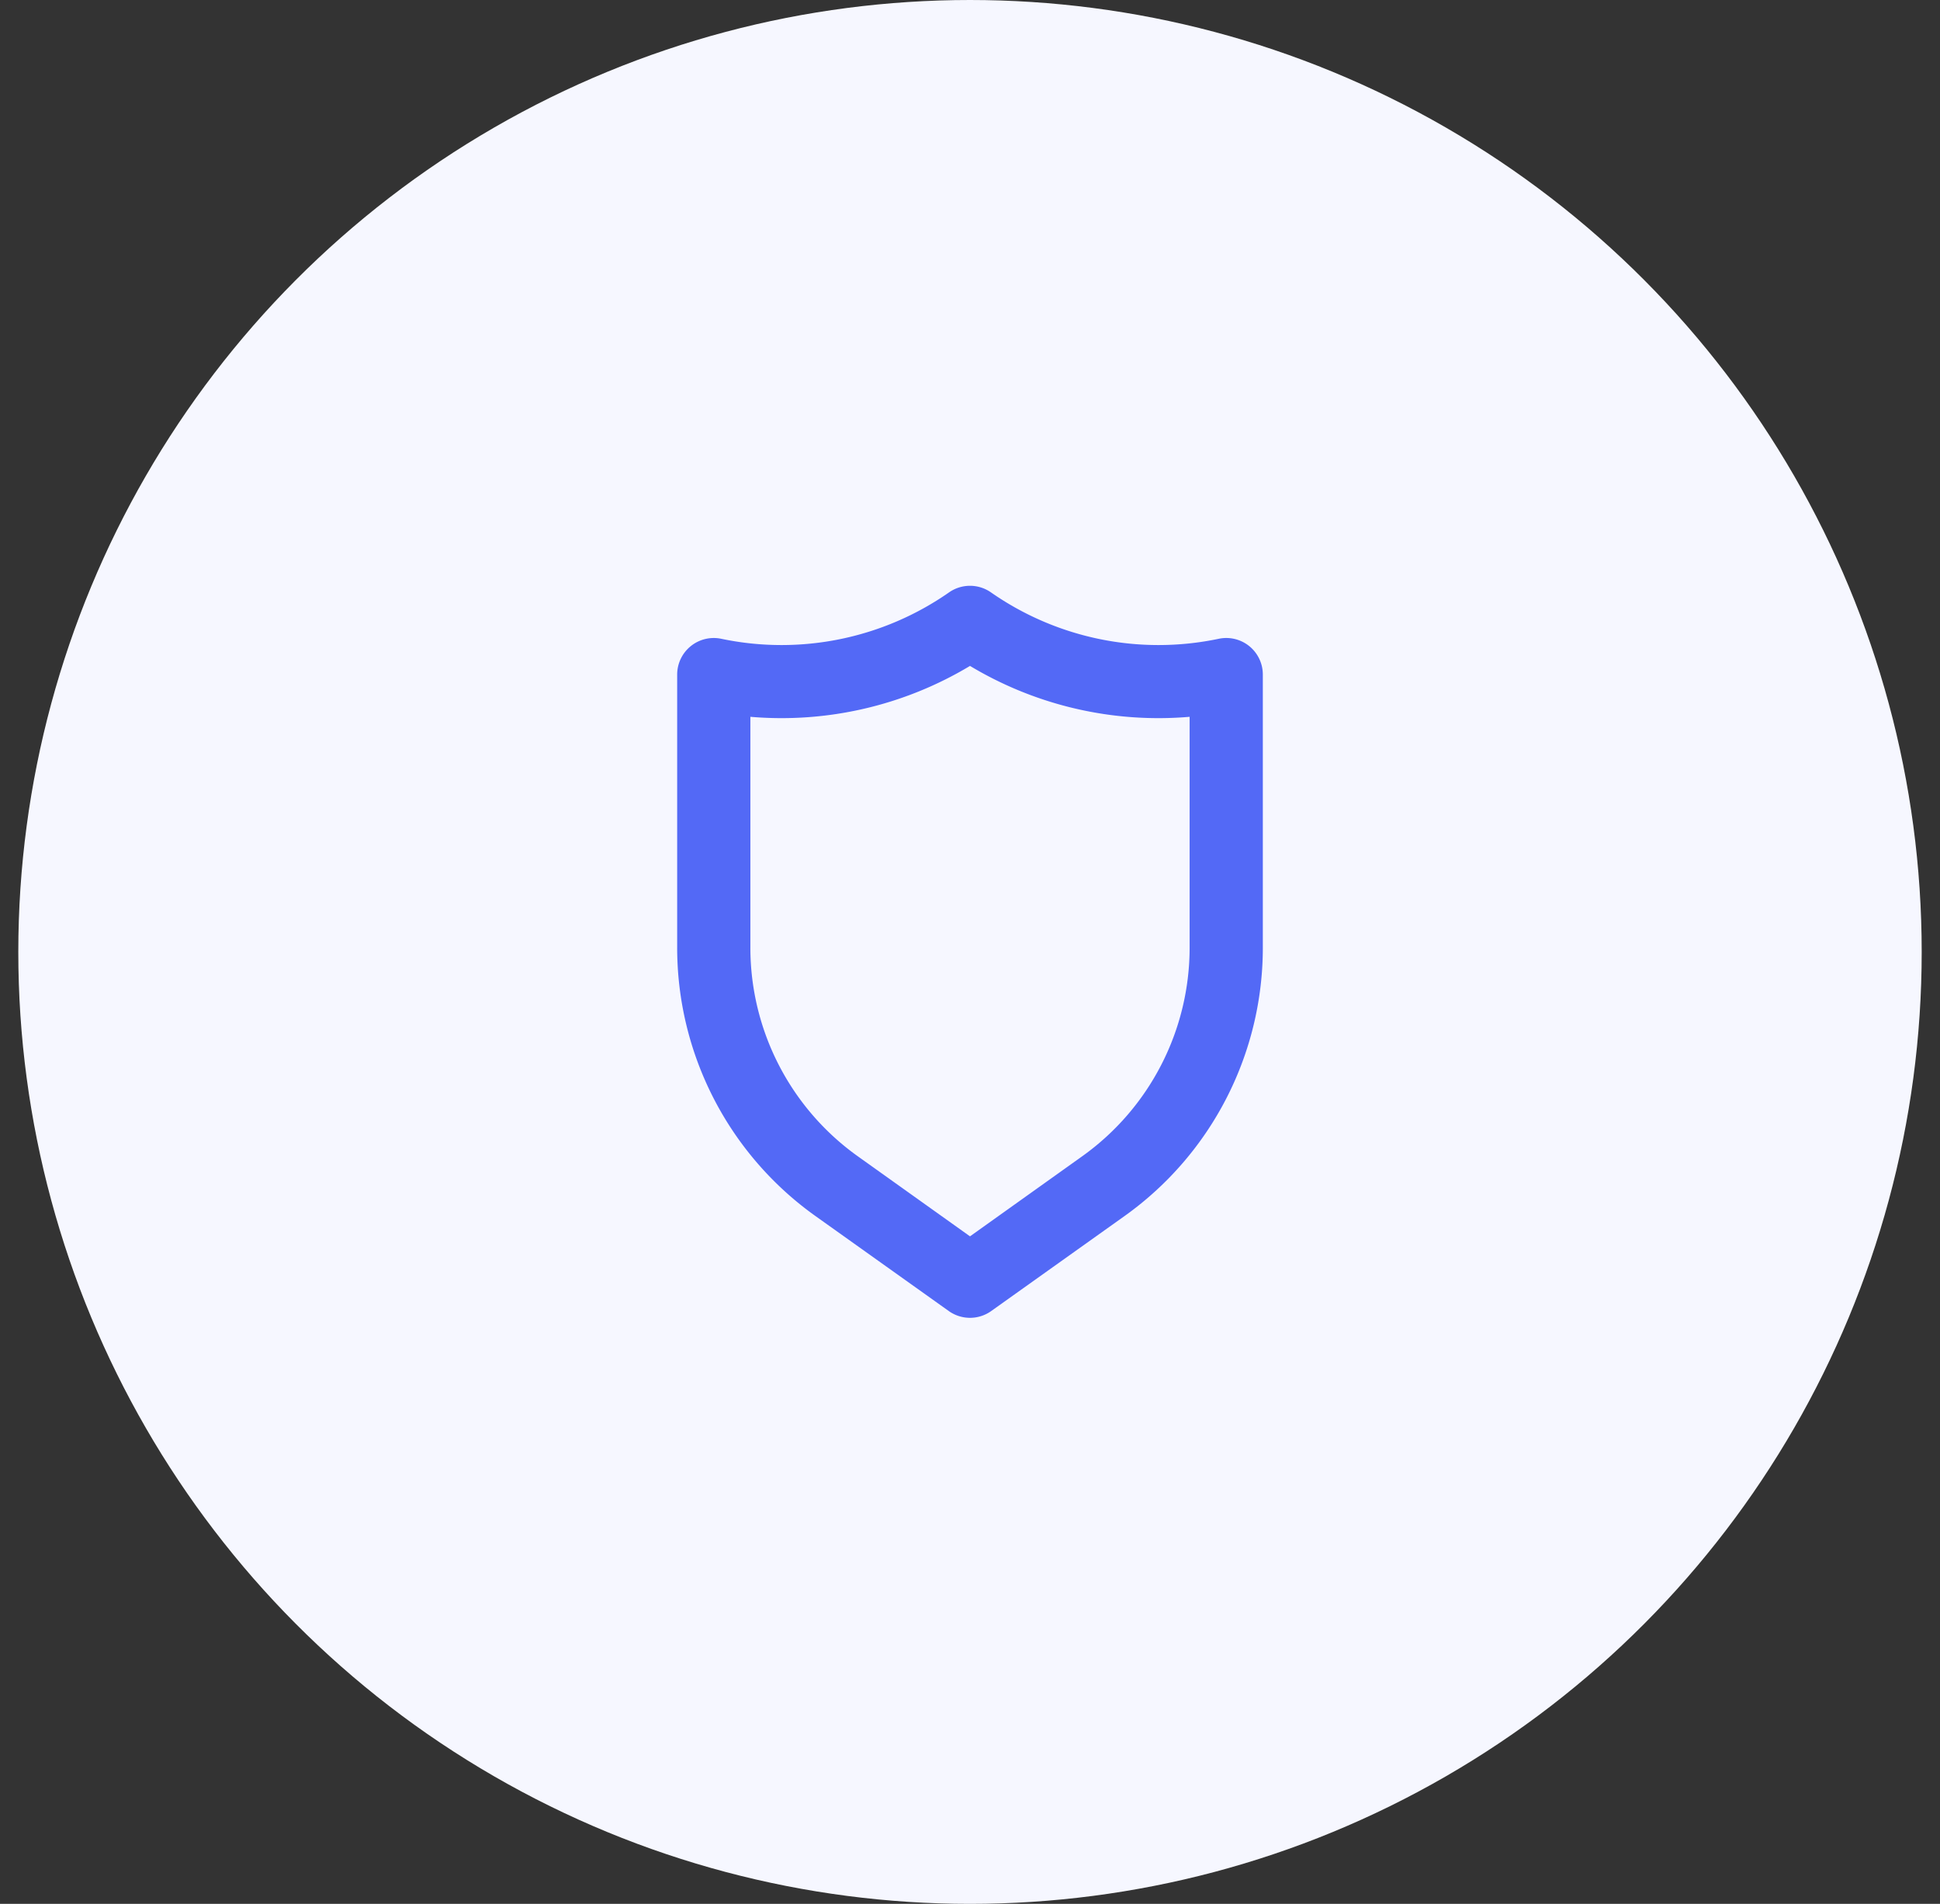
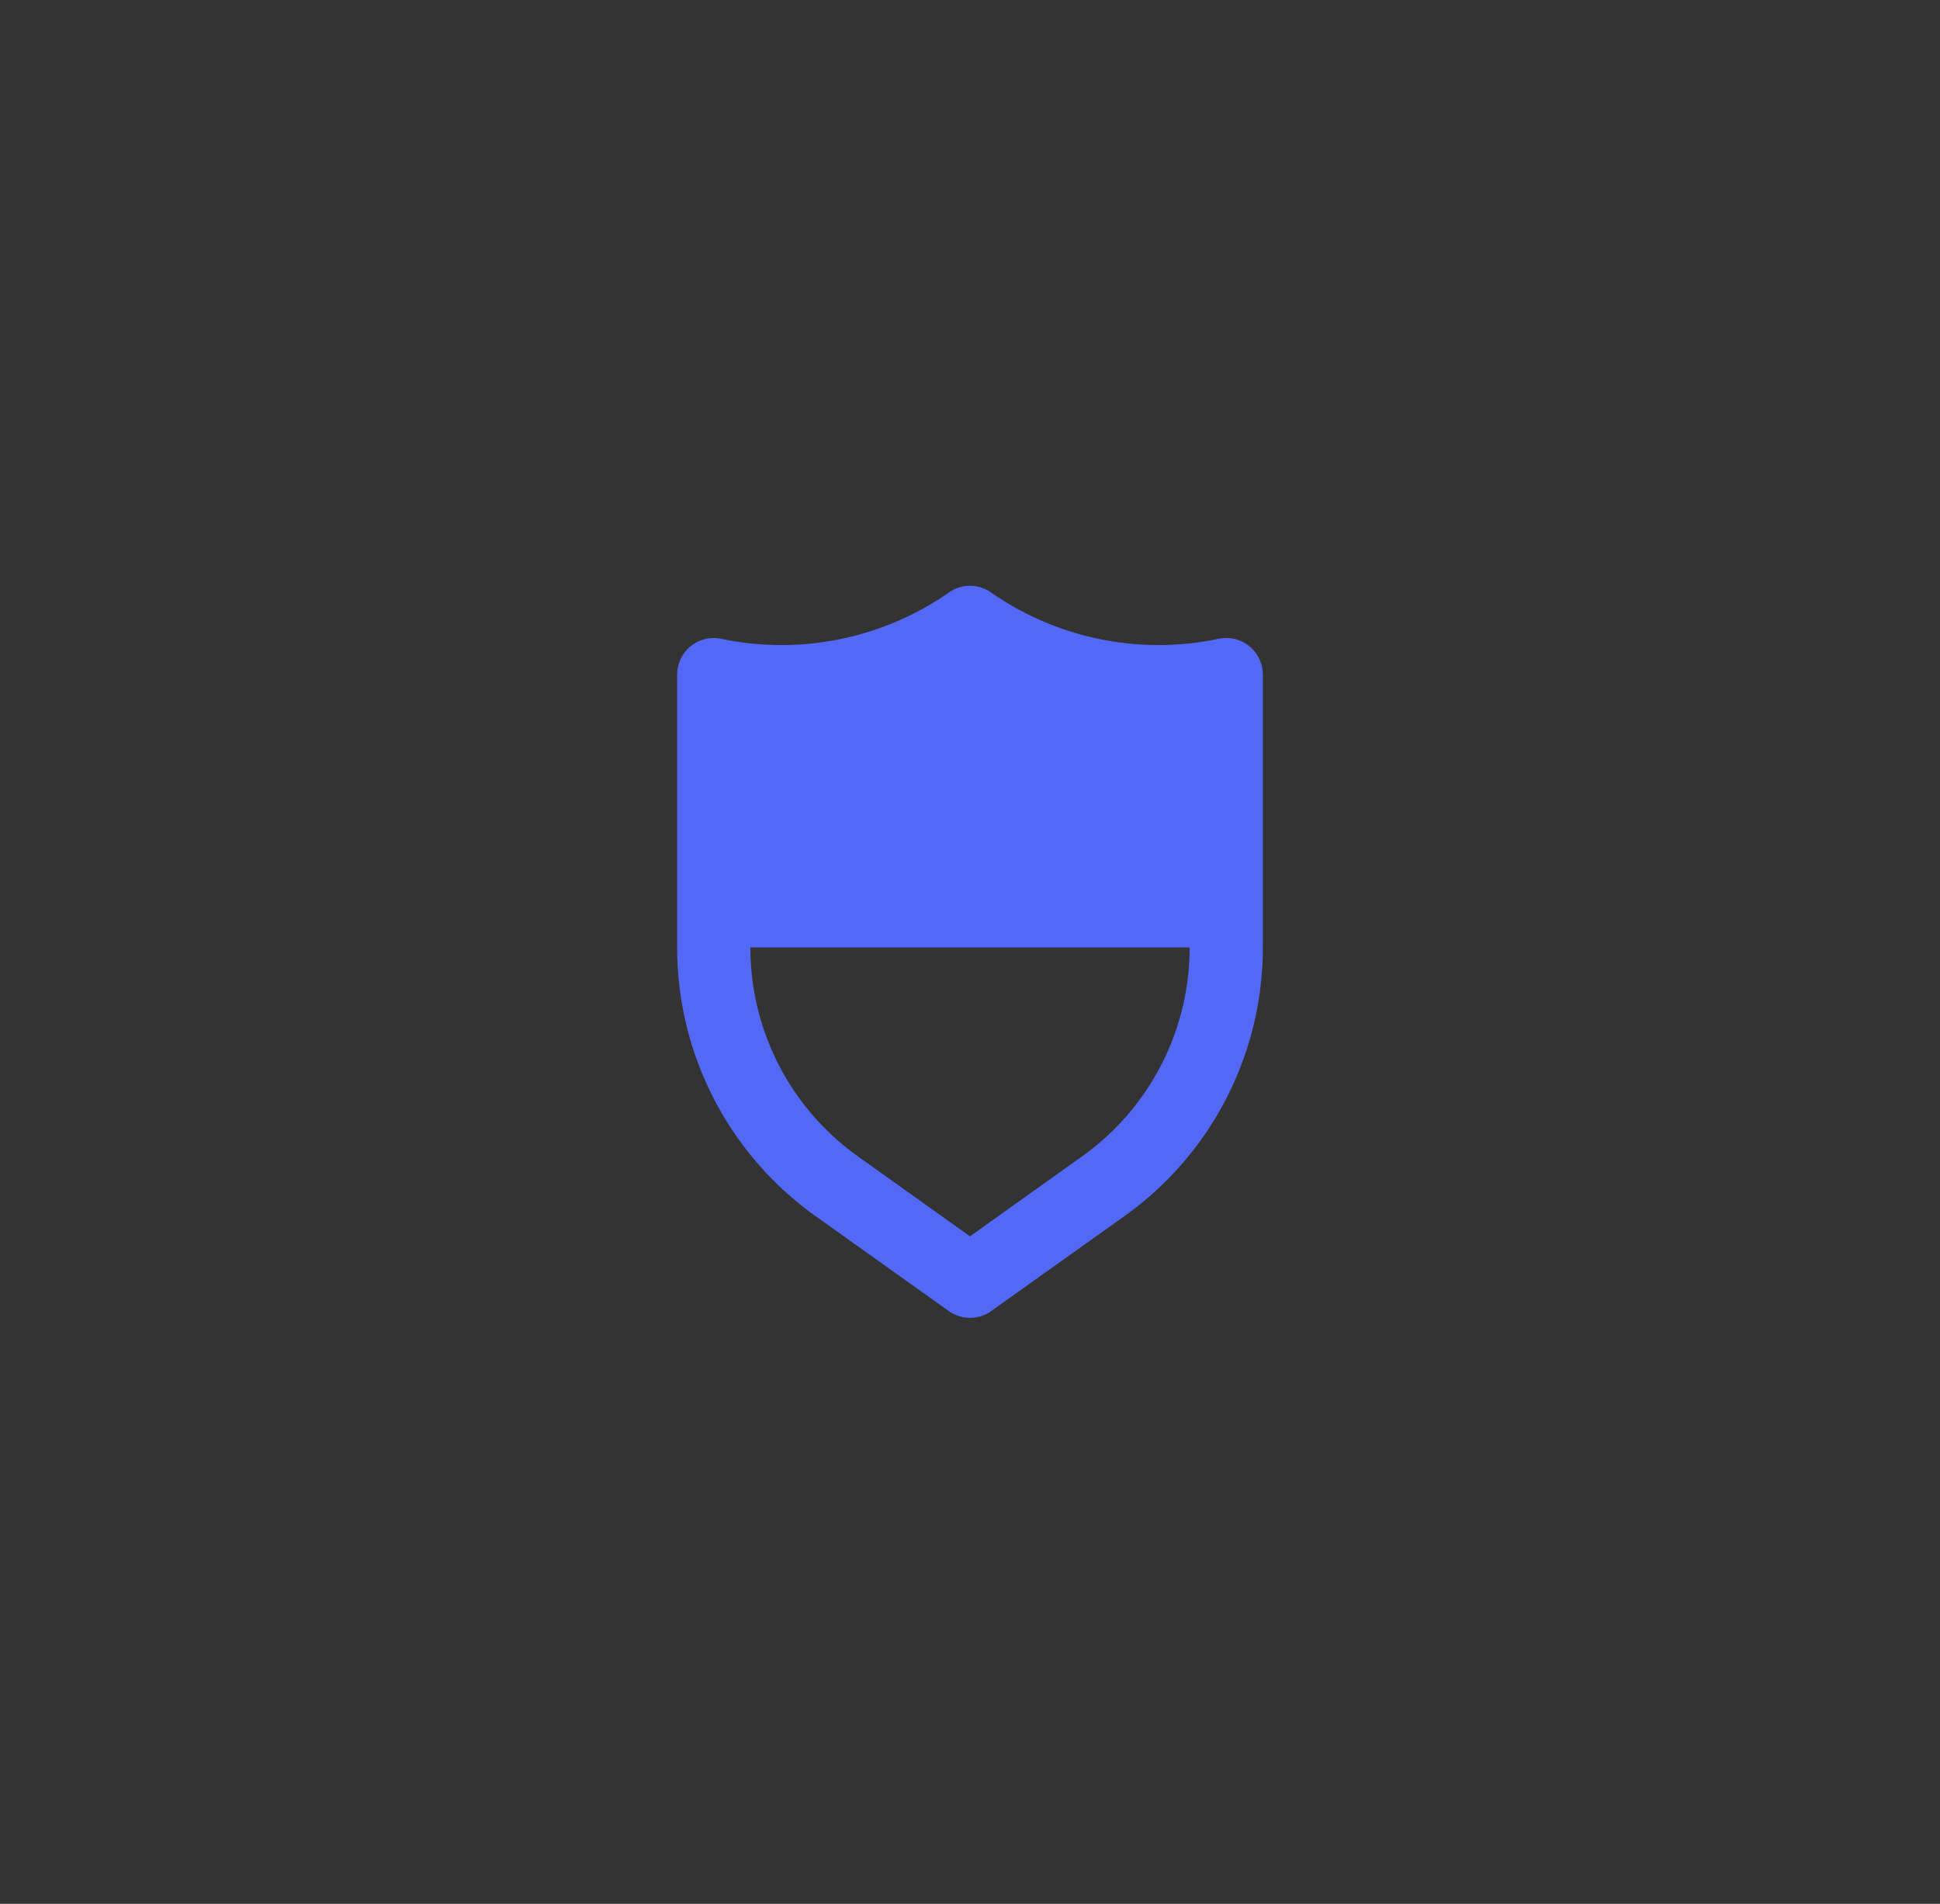
<svg xmlns="http://www.w3.org/2000/svg" width="53" height="52" fill="none">
  <rect width="100%" height="100%" fill="#333333" stroke="none" />
-   <circle cx="26.5" cy="26" r="26" fill="#F6F7FF" />
-   <path d="M34.13 17.648a1 1 0 00-.84-.2 8 8 0 01-6.22-1.27 1 1 0 00-1.14 0 8 8 0 01-6.22 1.27 1 1 0 00-1.21.98v7.45a9 9 0 003.77 7.33l3.65 2.6a1 1 0 001.16 0l3.65-2.6a9.001 9.001 0 003.77-7.33v-7.45a1 1 0 00-.37-.78zm-1.63 8.23a7 7 0 01-2.93 5.7l-3.07 2.19-3.07-2.19a7 7 0 01-2.93-5.7v-6.3a10 10 0 006-1.39 10 10 0 006 1.39v6.3z" fill="#5369F6" />
+   <path d="M34.13 17.648a1 1 0 00-.84-.2 8 8 0 01-6.22-1.27 1 1 0 00-1.14 0 8 8 0 01-6.22 1.27 1 1 0 00-1.21.98v7.45a9 9 0 003.77 7.33l3.65 2.6a1 1 0 001.16 0l3.65-2.6a9.001 9.001 0 003.77-7.33v-7.45a1 1 0 00-.37-.78zm-1.63 8.23a7 7 0 01-2.93 5.7l-3.07 2.19-3.07-2.19a7 7 0 01-2.93-5.7v-6.3v6.3z" fill="#5369F6" />
</svg>